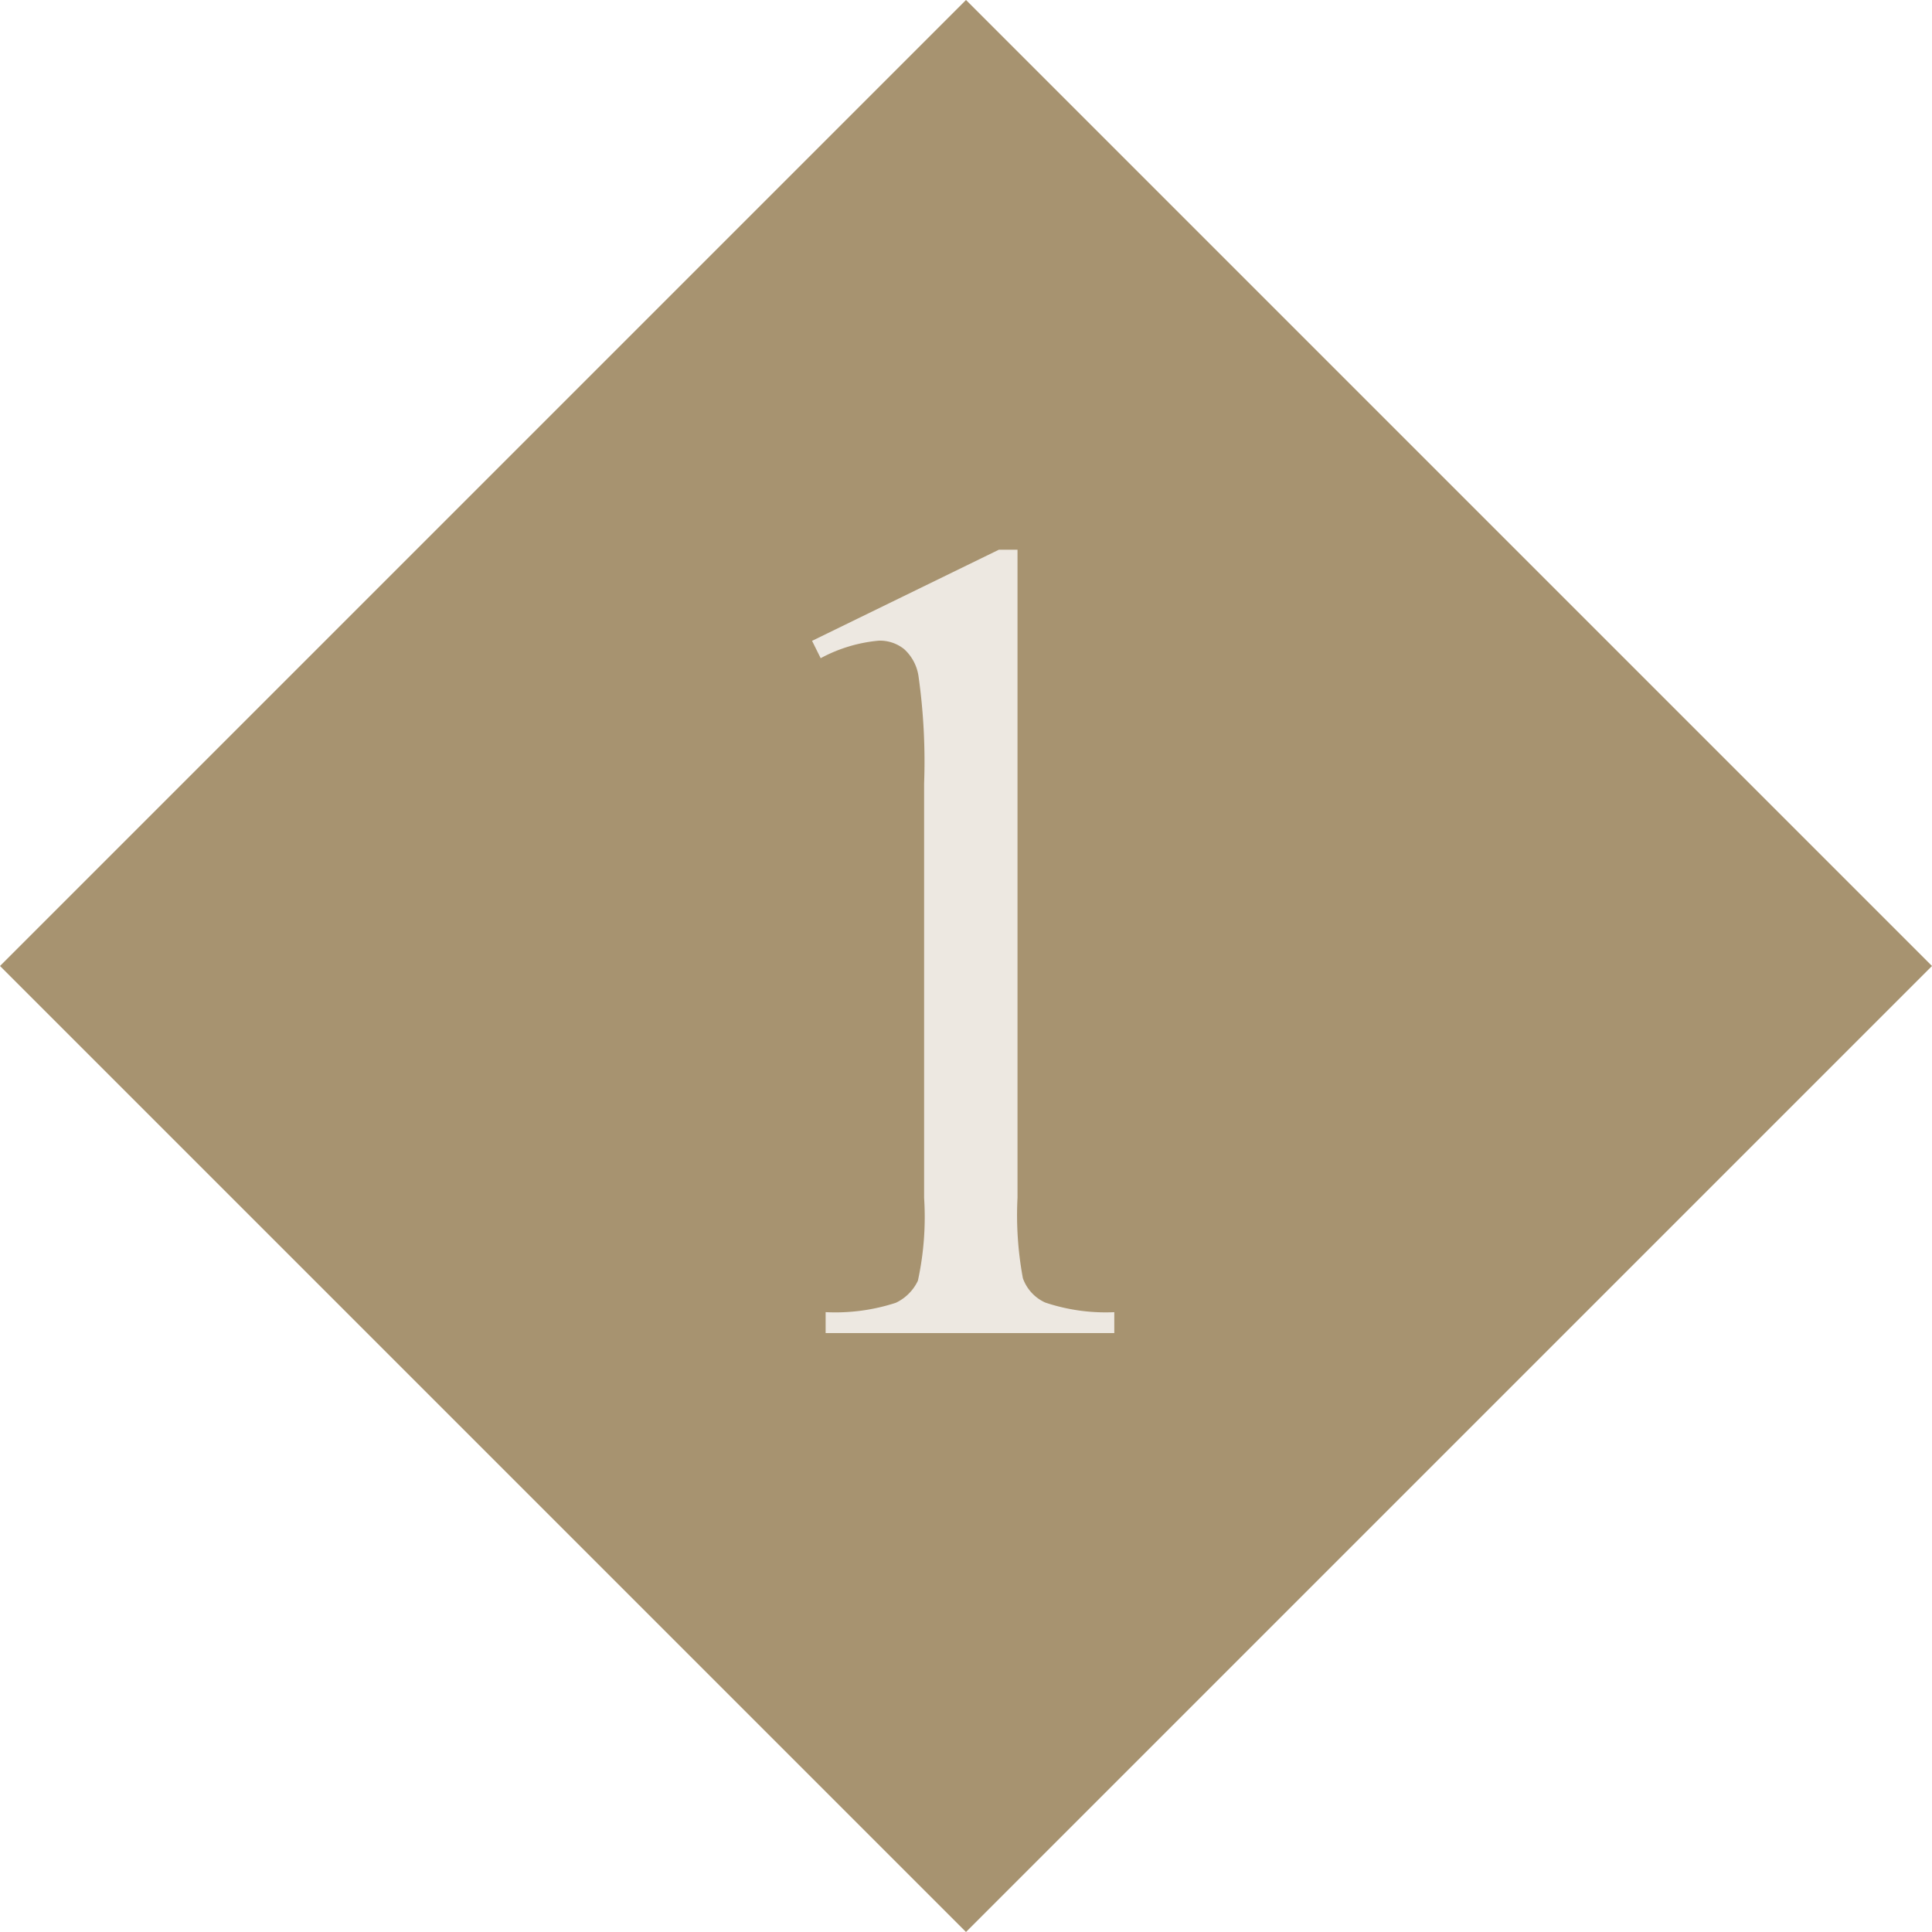
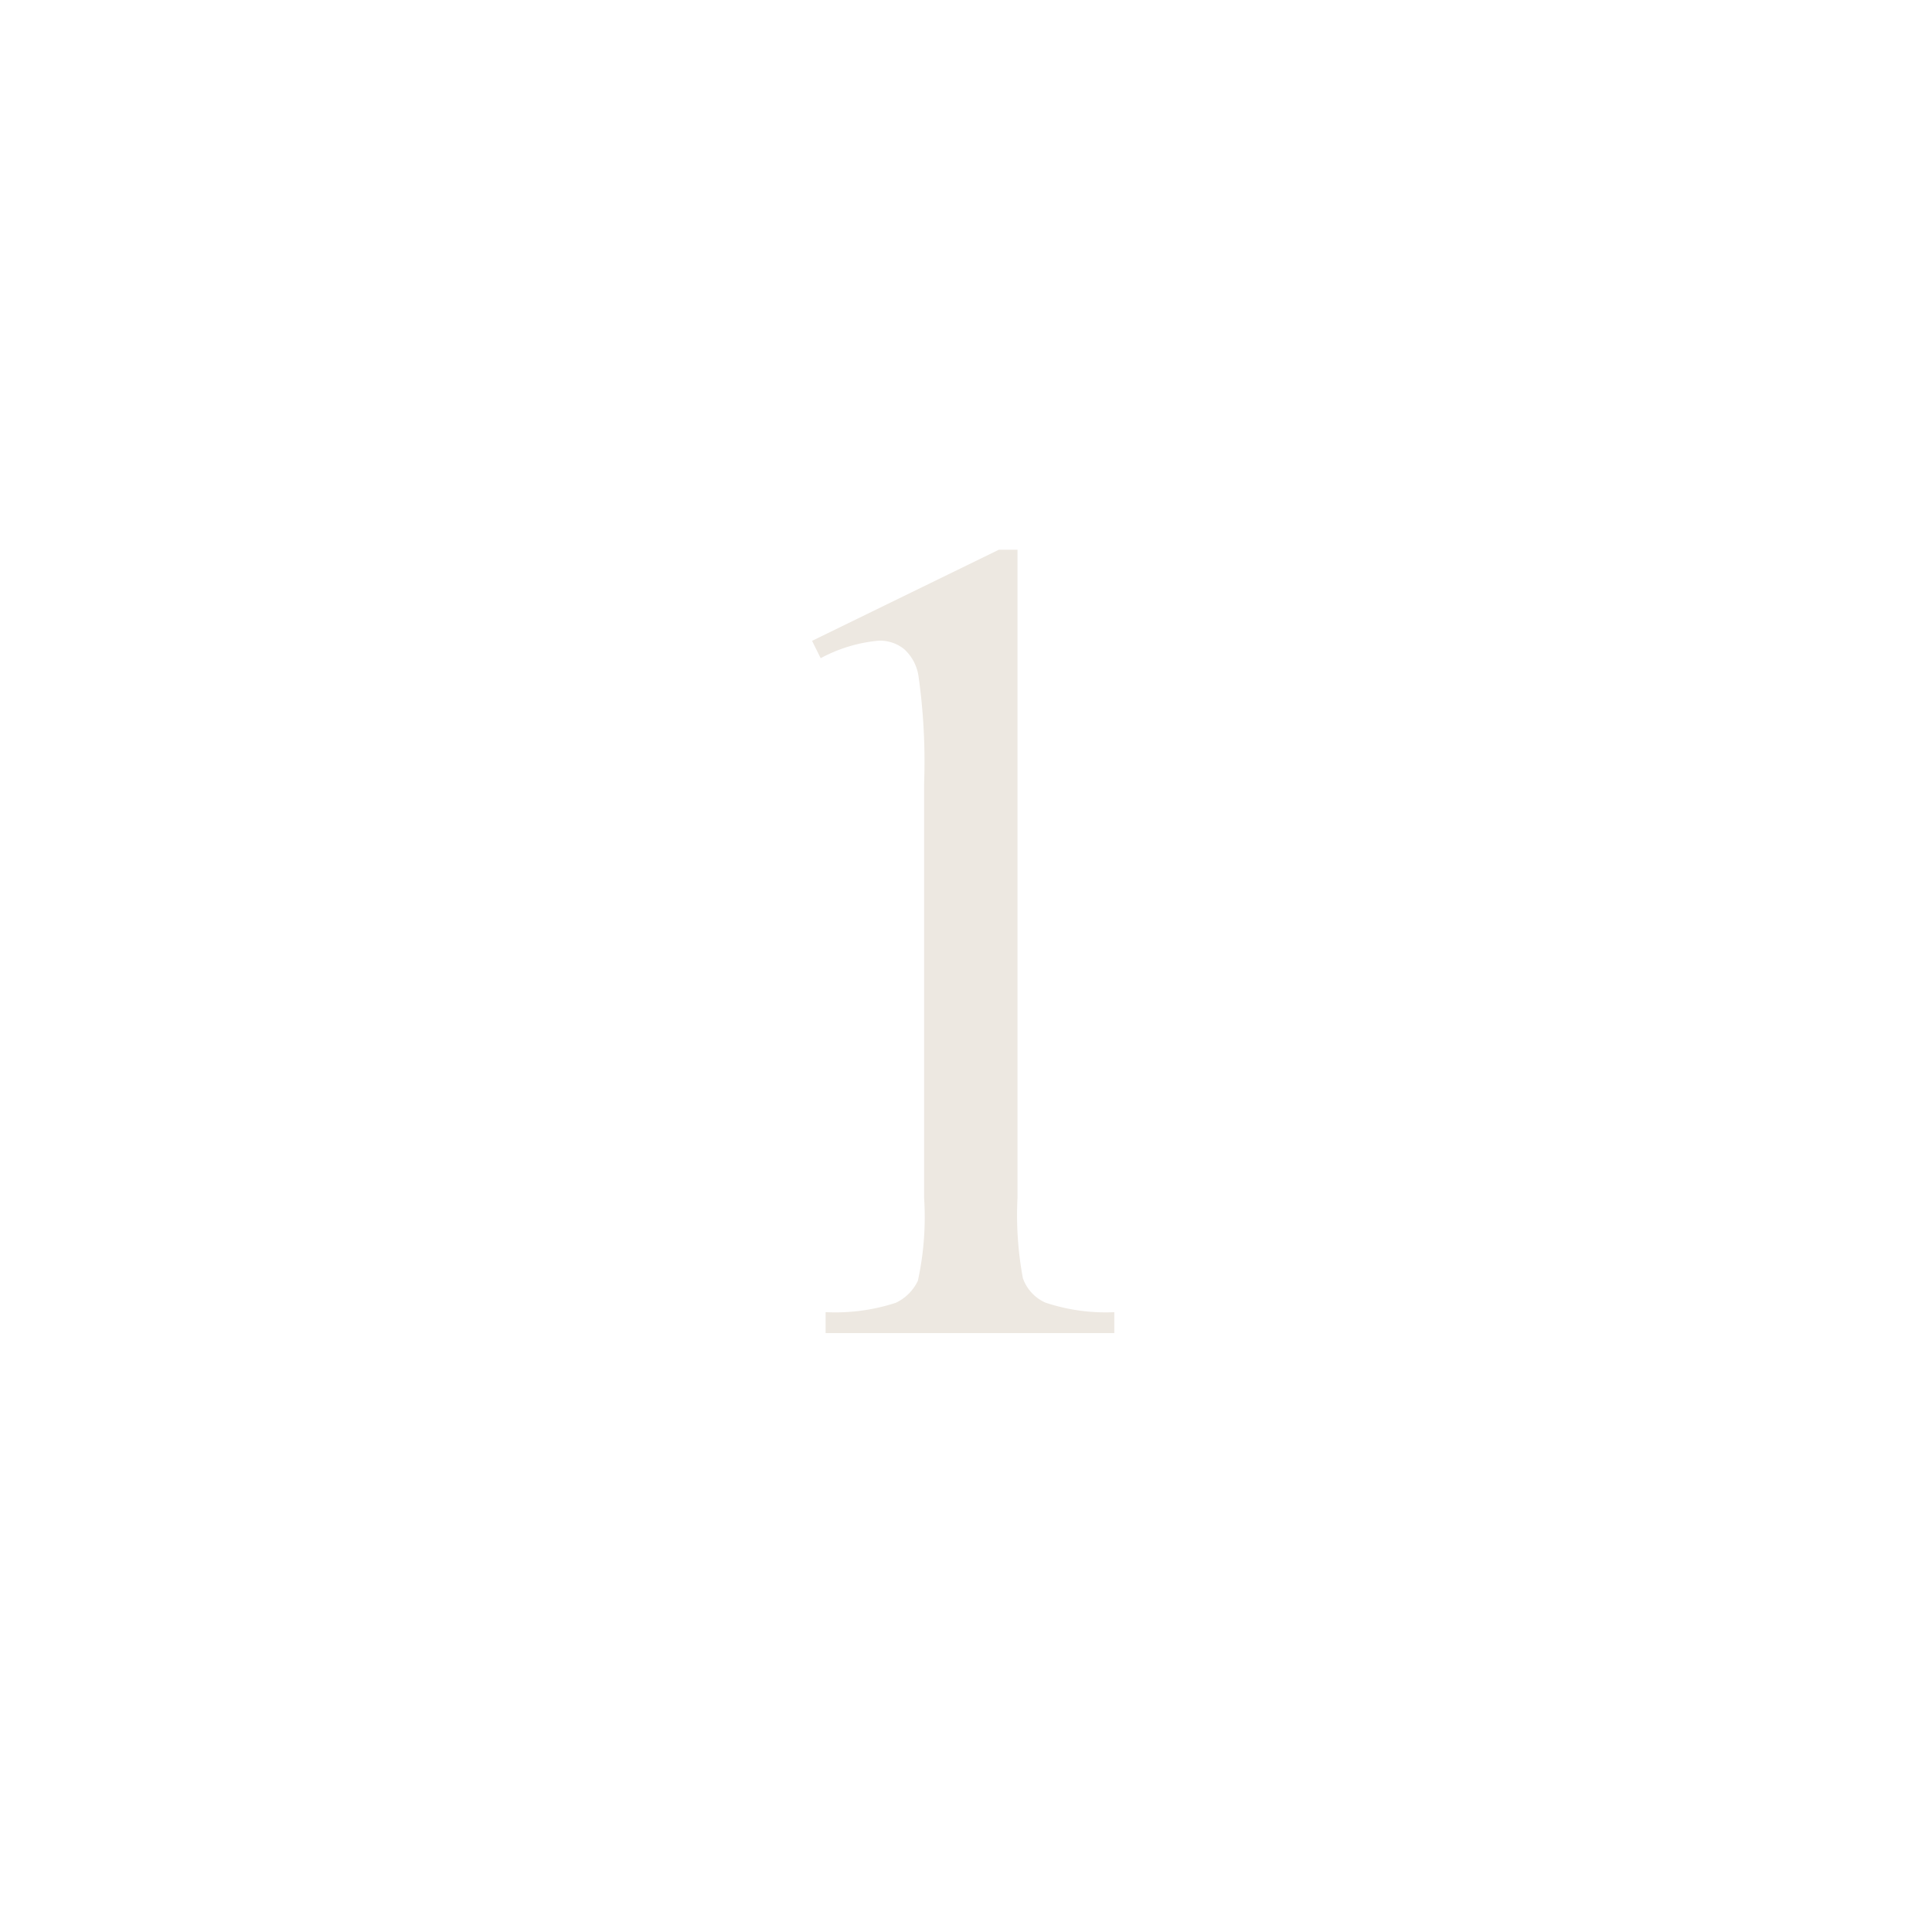
<svg xmlns="http://www.w3.org/2000/svg" width="50" height="50">
-   <path fill="#a79370" d="M25 0l25 25-25 25L0 25z" />
  <path d="M21.016 16.585l4.834-2.358h.483V31a8.908 8.908 0 00.139 2.08 1.088 1.088 0 00.579.63 4.926 4.926 0 001.787.249v.541h-7.471v-.542a5.04 5.04 0 001.817-.242 1.2 1.2 0 00.571-.571A7.763 7.763 0 0023.916 31V20.276a15.77 15.77 0 00-.146-2.783 1.175 1.175 0 00-.37-.693 1 1 0 00-.652-.22 3.9 3.9 0 00-1.509.454z" fill="#ede8e1" />
</svg>